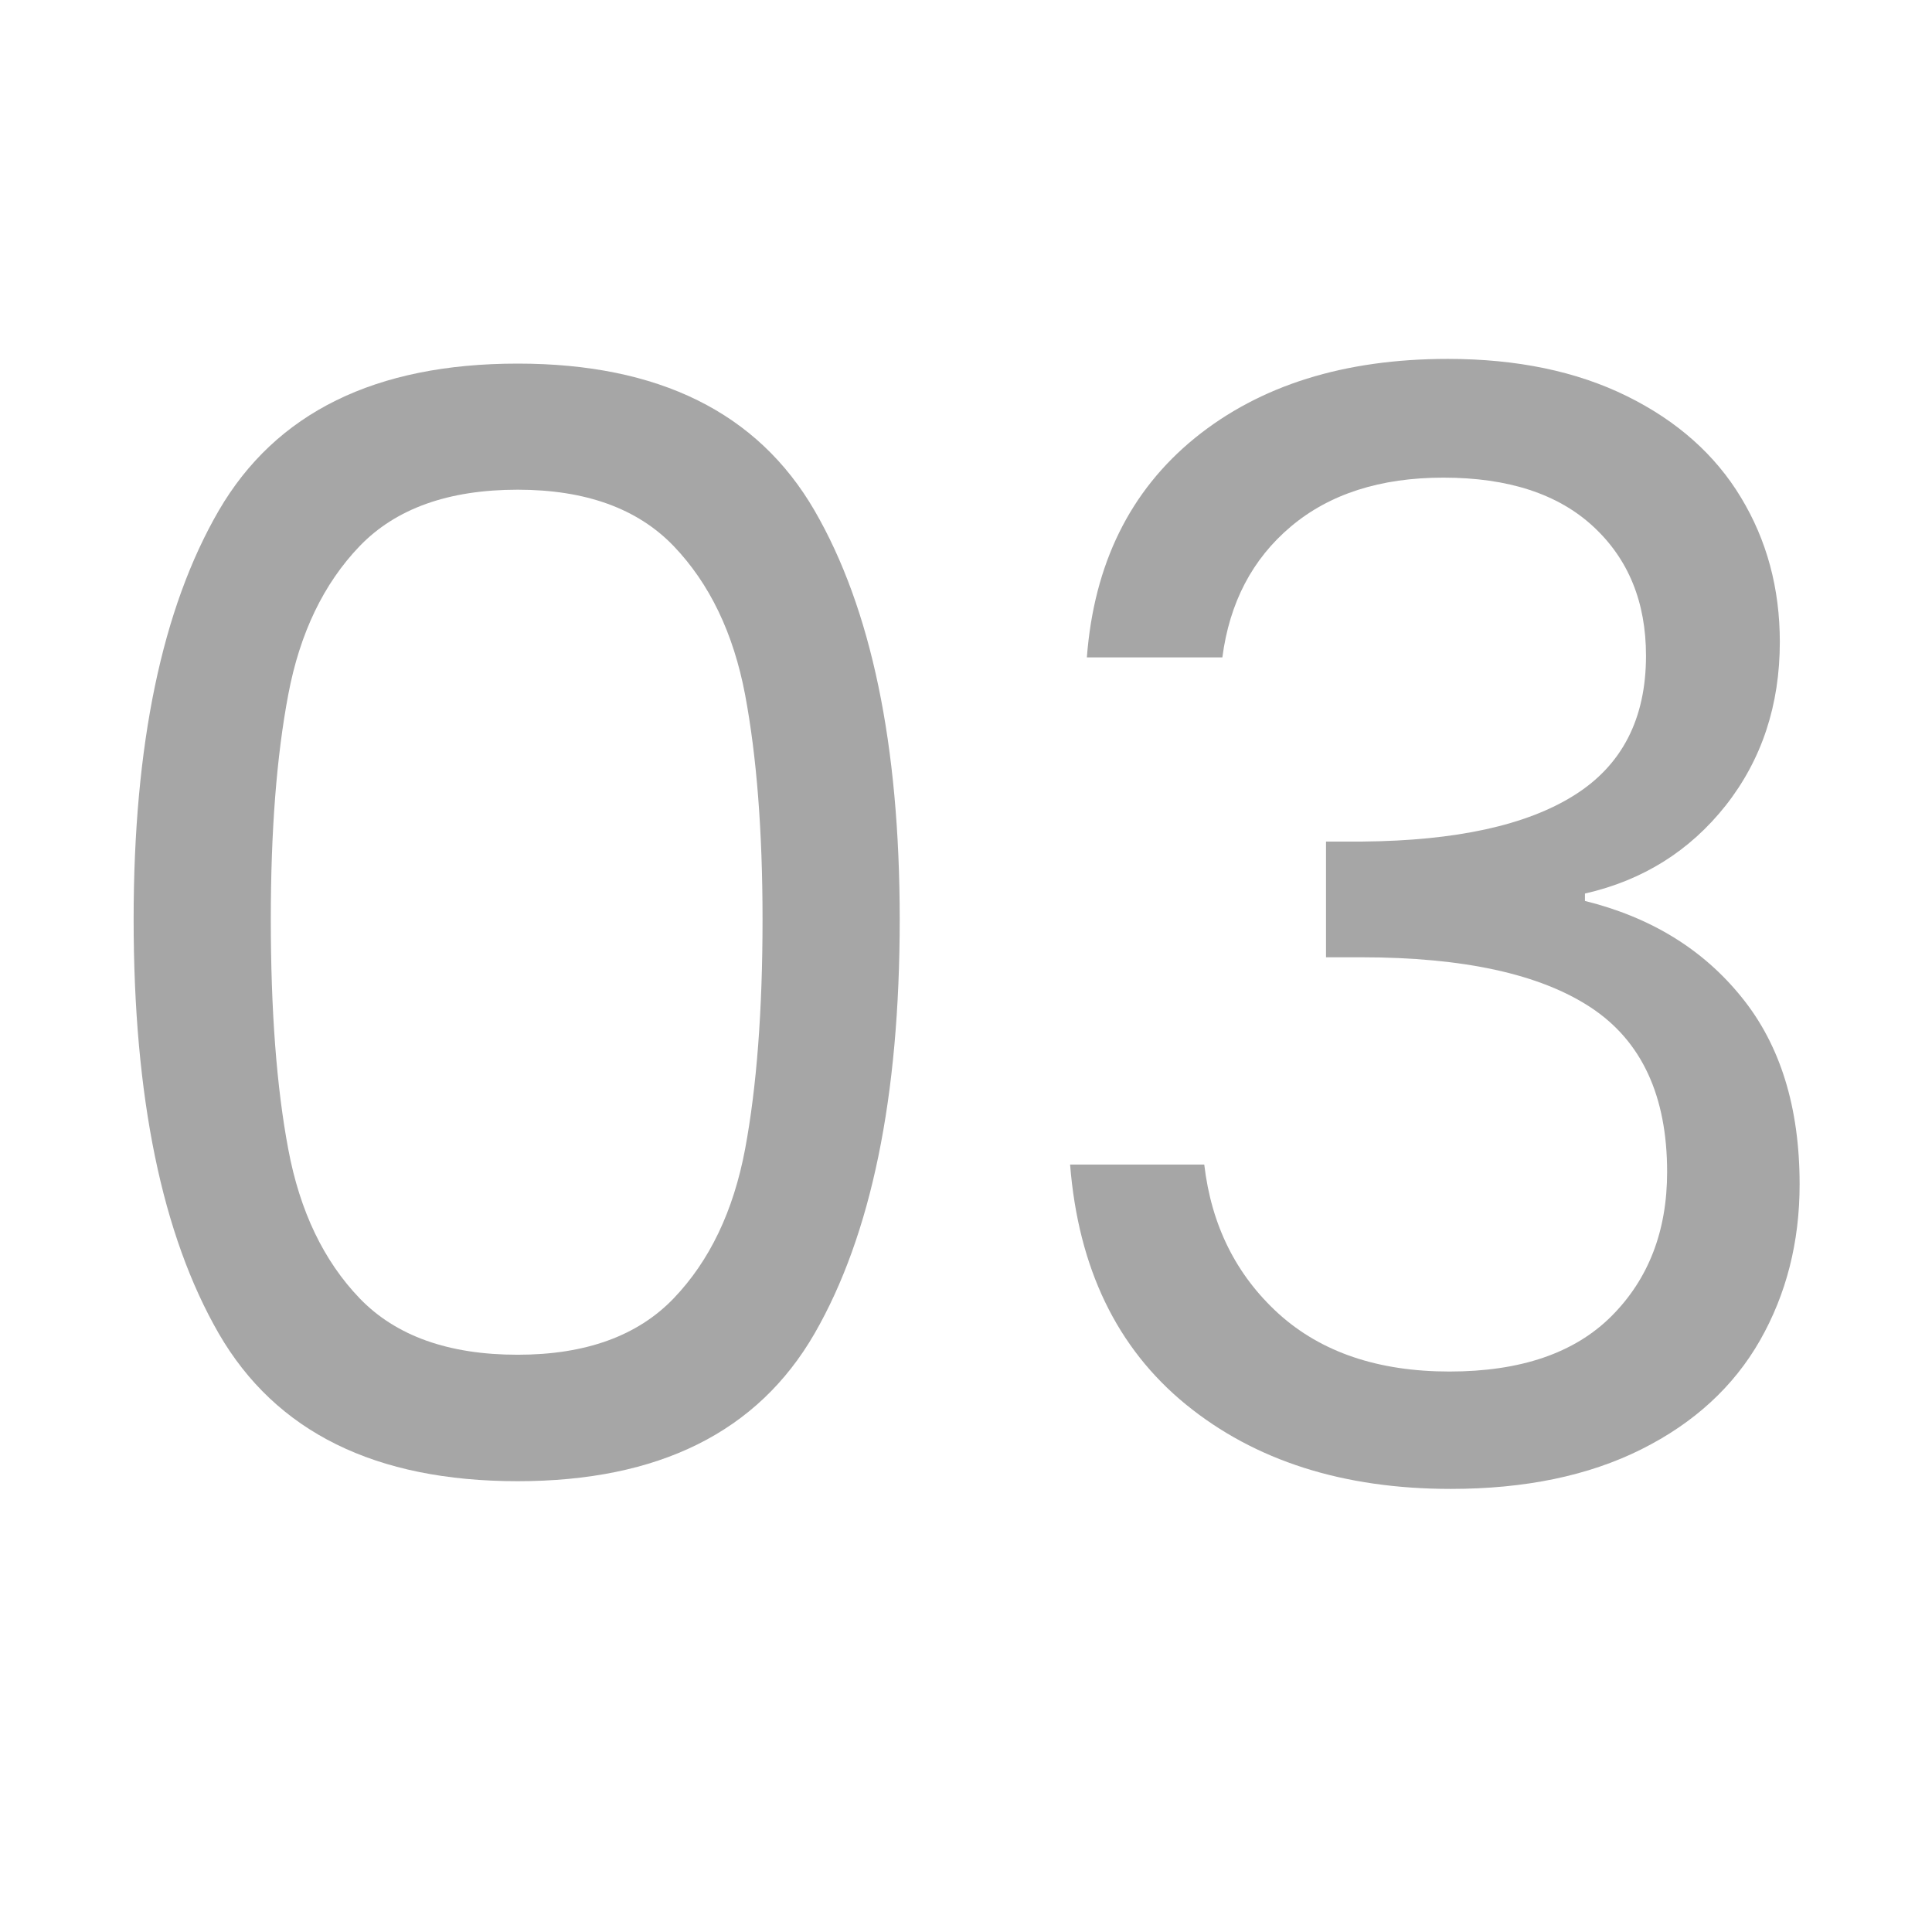
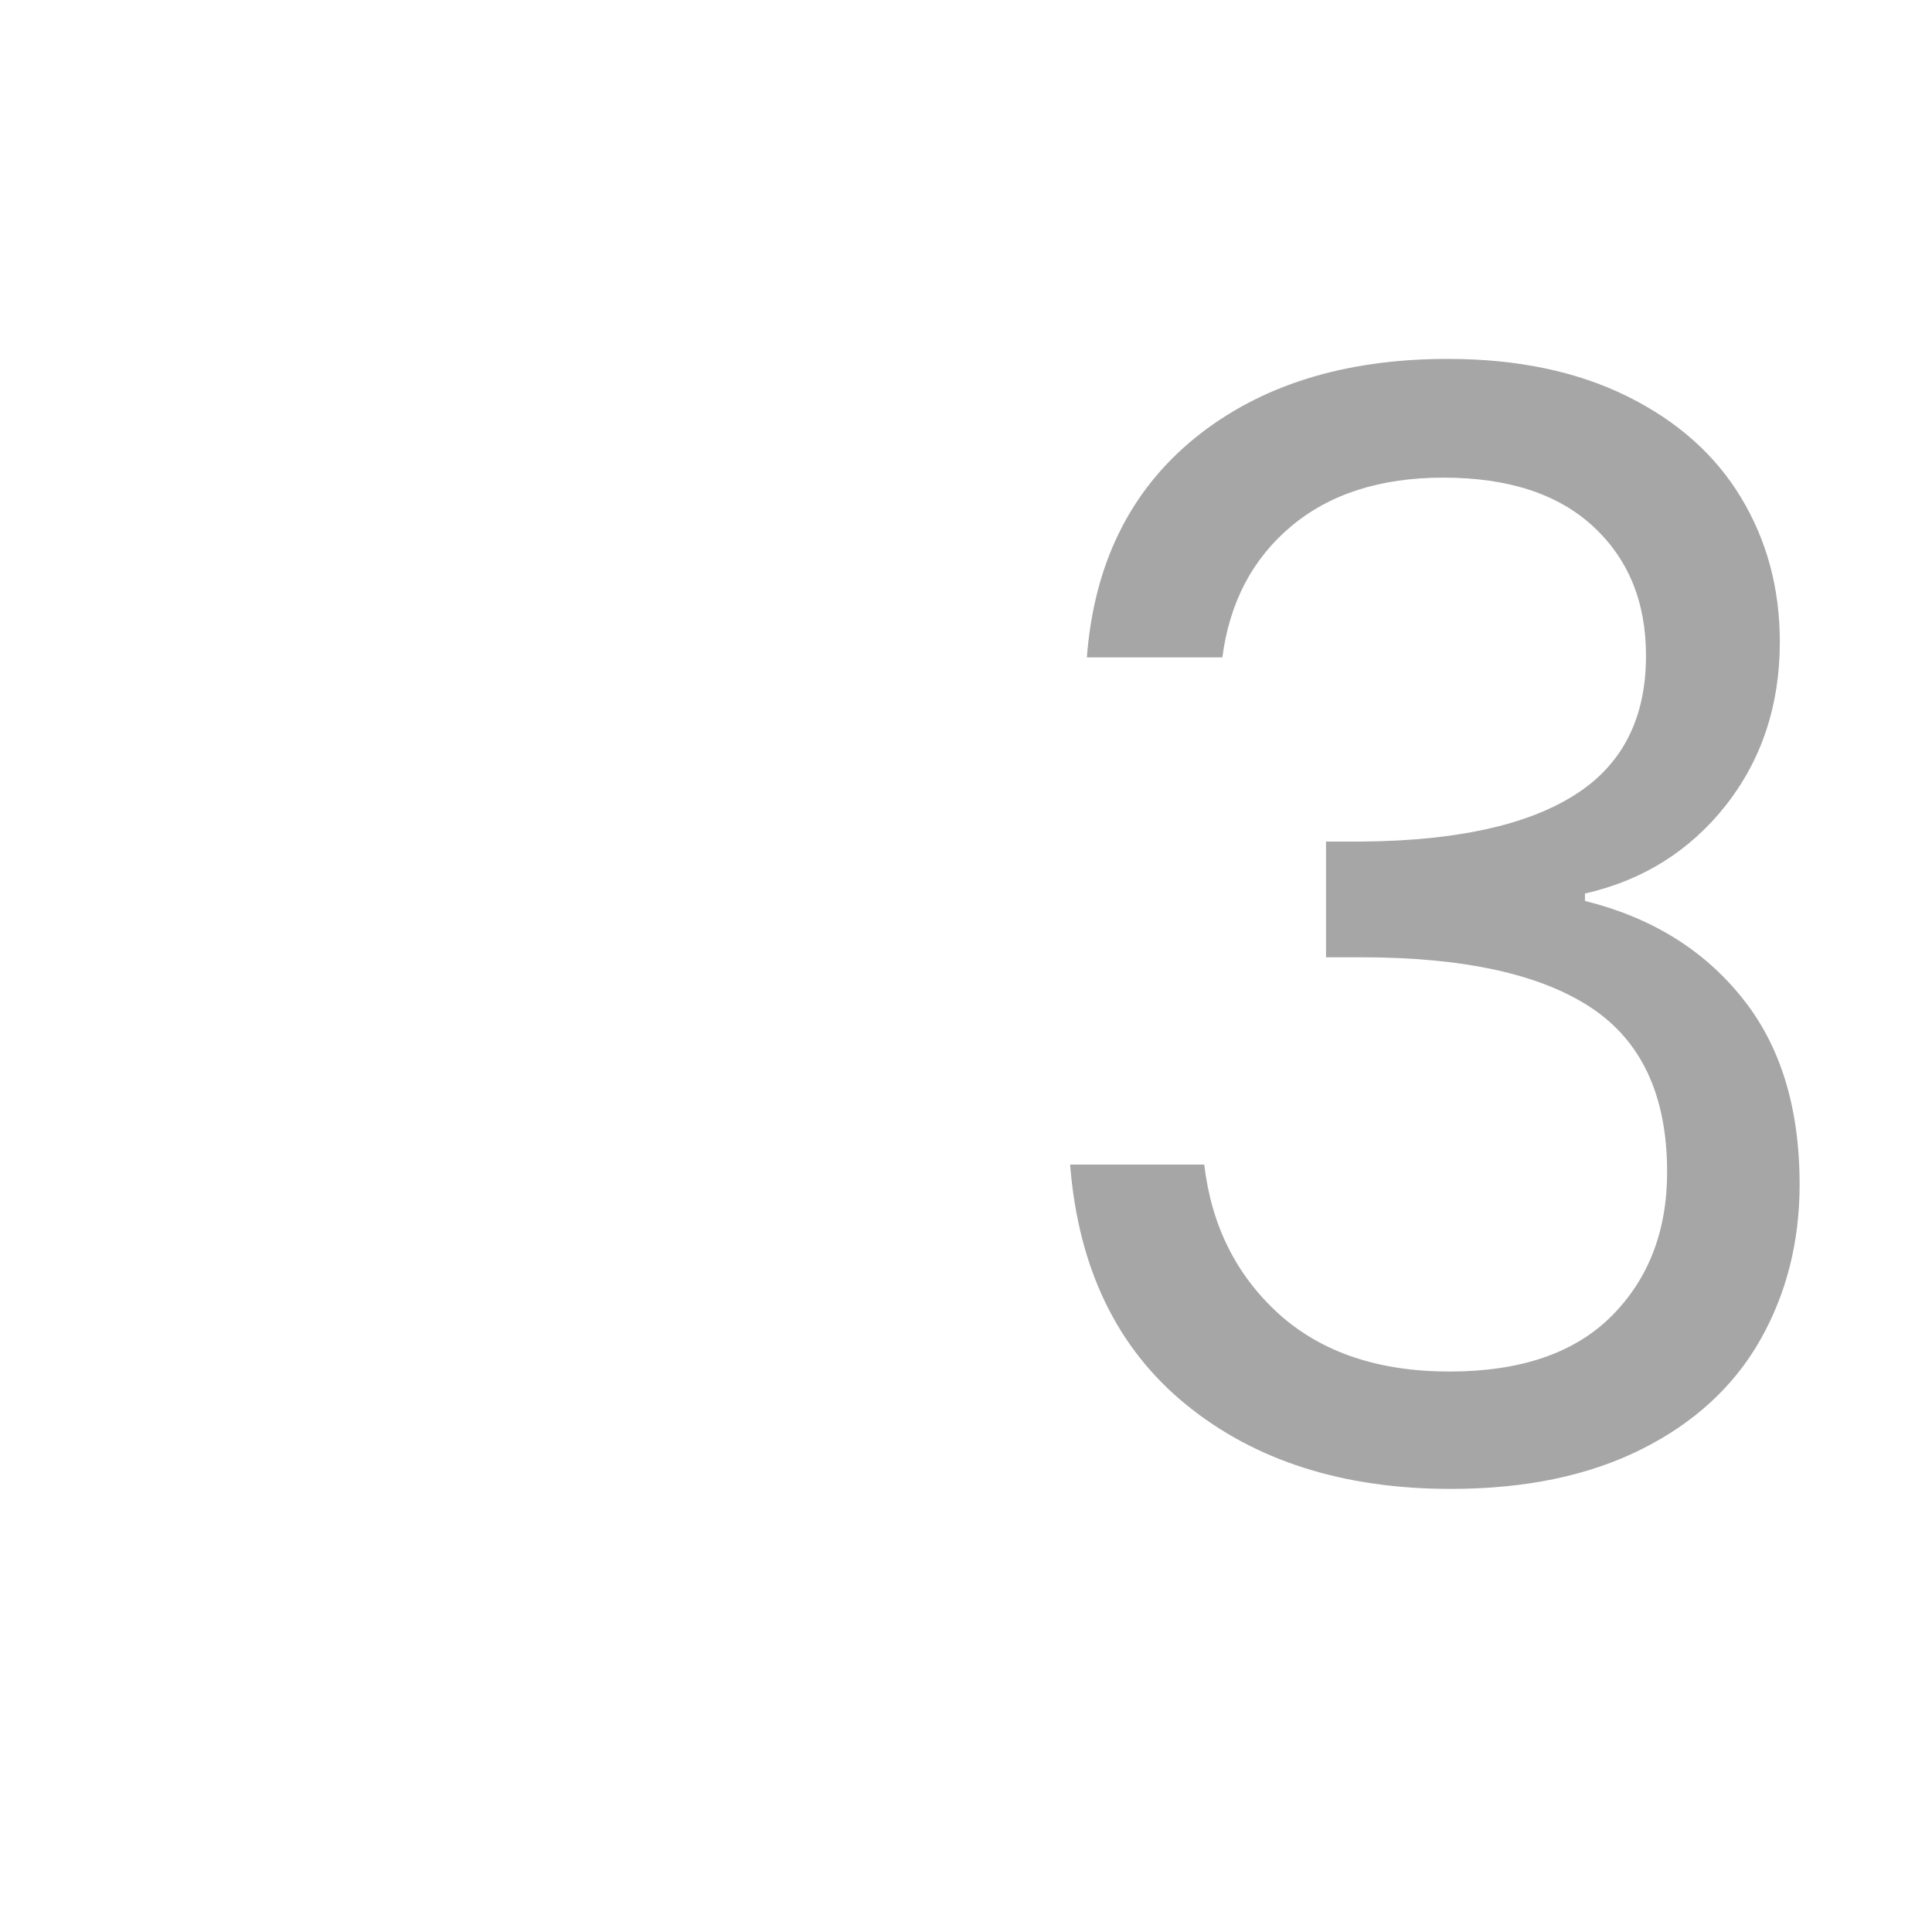
<svg xmlns="http://www.w3.org/2000/svg" width="120" zoomAndPan="magnify" viewBox="0 0 90 90" height="120" preserveAspectRatio="xMidYMid meet">
  <defs>
    <g />
  </defs>
  <g fill="#a6a6a6" fill-opacity="1">
    <g transform="translate(1.834, 69)">
      <g>
-         <path d="M 4.391 -26.172 C 4.391 -34.305 5.711 -40.656 8.359 -45.219 C 11.016 -49.781 15.656 -52.062 22.281 -52.062 C 28.852 -52.062 33.461 -49.781 36.109 -45.219 C 38.754 -40.656 40.078 -34.305 40.078 -26.172 C 40.078 -17.898 38.754 -11.469 36.109 -6.875 C 33.461 -2.289 28.852 0 22.281 0 C 15.656 0 11.016 -2.289 8.359 -6.875 C 5.711 -11.469 4.391 -17.898 4.391 -26.172 Z M 33.688 -26.172 C 33.688 -30.285 33.414 -33.773 32.875 -36.641 C 32.332 -39.504 31.223 -41.812 29.547 -43.562 C 27.867 -45.312 25.445 -46.188 22.281 -46.188 C 19.062 -46.188 16.609 -45.312 14.922 -43.562 C 13.242 -41.812 12.133 -39.504 11.594 -36.641 C 11.051 -33.773 10.781 -30.285 10.781 -26.172 C 10.781 -21.922 11.051 -18.352 11.594 -15.469 C 12.133 -12.582 13.242 -10.266 14.922 -8.516 C 16.609 -6.766 19.062 -5.891 22.281 -5.891 C 25.445 -5.891 27.867 -6.766 29.547 -8.516 C 31.223 -10.266 32.332 -12.582 32.875 -15.469 C 33.414 -18.352 33.688 -21.922 33.688 -26.172 Z M 33.688 -26.172 " />
-       </g>
+         </g>
    </g>
  </g>
  <g fill="#a6a6a6" fill-opacity="1">
    <g transform="translate(46.38, 69)">
      <g>
        <path d="M 4.25 -38.375 C 4.582 -42.727 6.258 -46.133 9.281 -48.594 C 12.312 -51.051 16.238 -52.281 21.062 -52.281 C 24.281 -52.281 27.062 -51.703 29.406 -50.547 C 31.75 -49.391 33.52 -47.816 34.719 -45.828 C 35.926 -43.836 36.531 -41.594 36.531 -39.094 C 36.531 -36.156 35.691 -33.617 34.016 -31.484 C 32.336 -29.359 30.148 -27.988 27.453 -27.375 L 27.453 -27.031 C 30.523 -26.27 32.957 -24.773 34.75 -22.547 C 36.551 -20.328 37.453 -17.422 37.453 -13.828 C 37.453 -11.141 36.836 -8.719 35.609 -6.562 C 34.379 -4.406 32.535 -2.711 30.078 -1.484 C 27.617 -0.254 24.66 0.359 21.203 0.359 C 16.191 0.359 12.078 -0.953 8.859 -3.578 C 5.648 -6.203 3.852 -9.926 3.469 -14.75 L 9.719 -14.75 C 10.051 -11.914 11.207 -9.598 13.188 -7.797 C 15.176 -6.004 17.828 -5.109 21.141 -5.109 C 24.453 -5.109 26.969 -5.969 28.688 -7.688 C 30.414 -9.414 31.281 -11.656 31.281 -14.406 C 31.281 -17.945 30.098 -20.5 27.734 -22.062 C 25.367 -23.625 21.801 -24.406 17.031 -24.406 L 15.391 -24.406 L 15.391 -29.797 L 17.094 -29.797 C 21.445 -29.836 24.734 -30.555 26.953 -31.953 C 29.18 -33.348 30.297 -35.516 30.297 -38.453 C 30.297 -40.953 29.477 -42.957 27.844 -44.469 C 26.207 -45.988 23.879 -46.75 20.859 -46.75 C 17.922 -46.75 15.551 -45.988 13.75 -44.469 C 11.957 -42.957 10.895 -40.926 10.562 -38.375 Z M 4.25 -38.375 " />
      </g>
    </g>
  </g>
</svg>